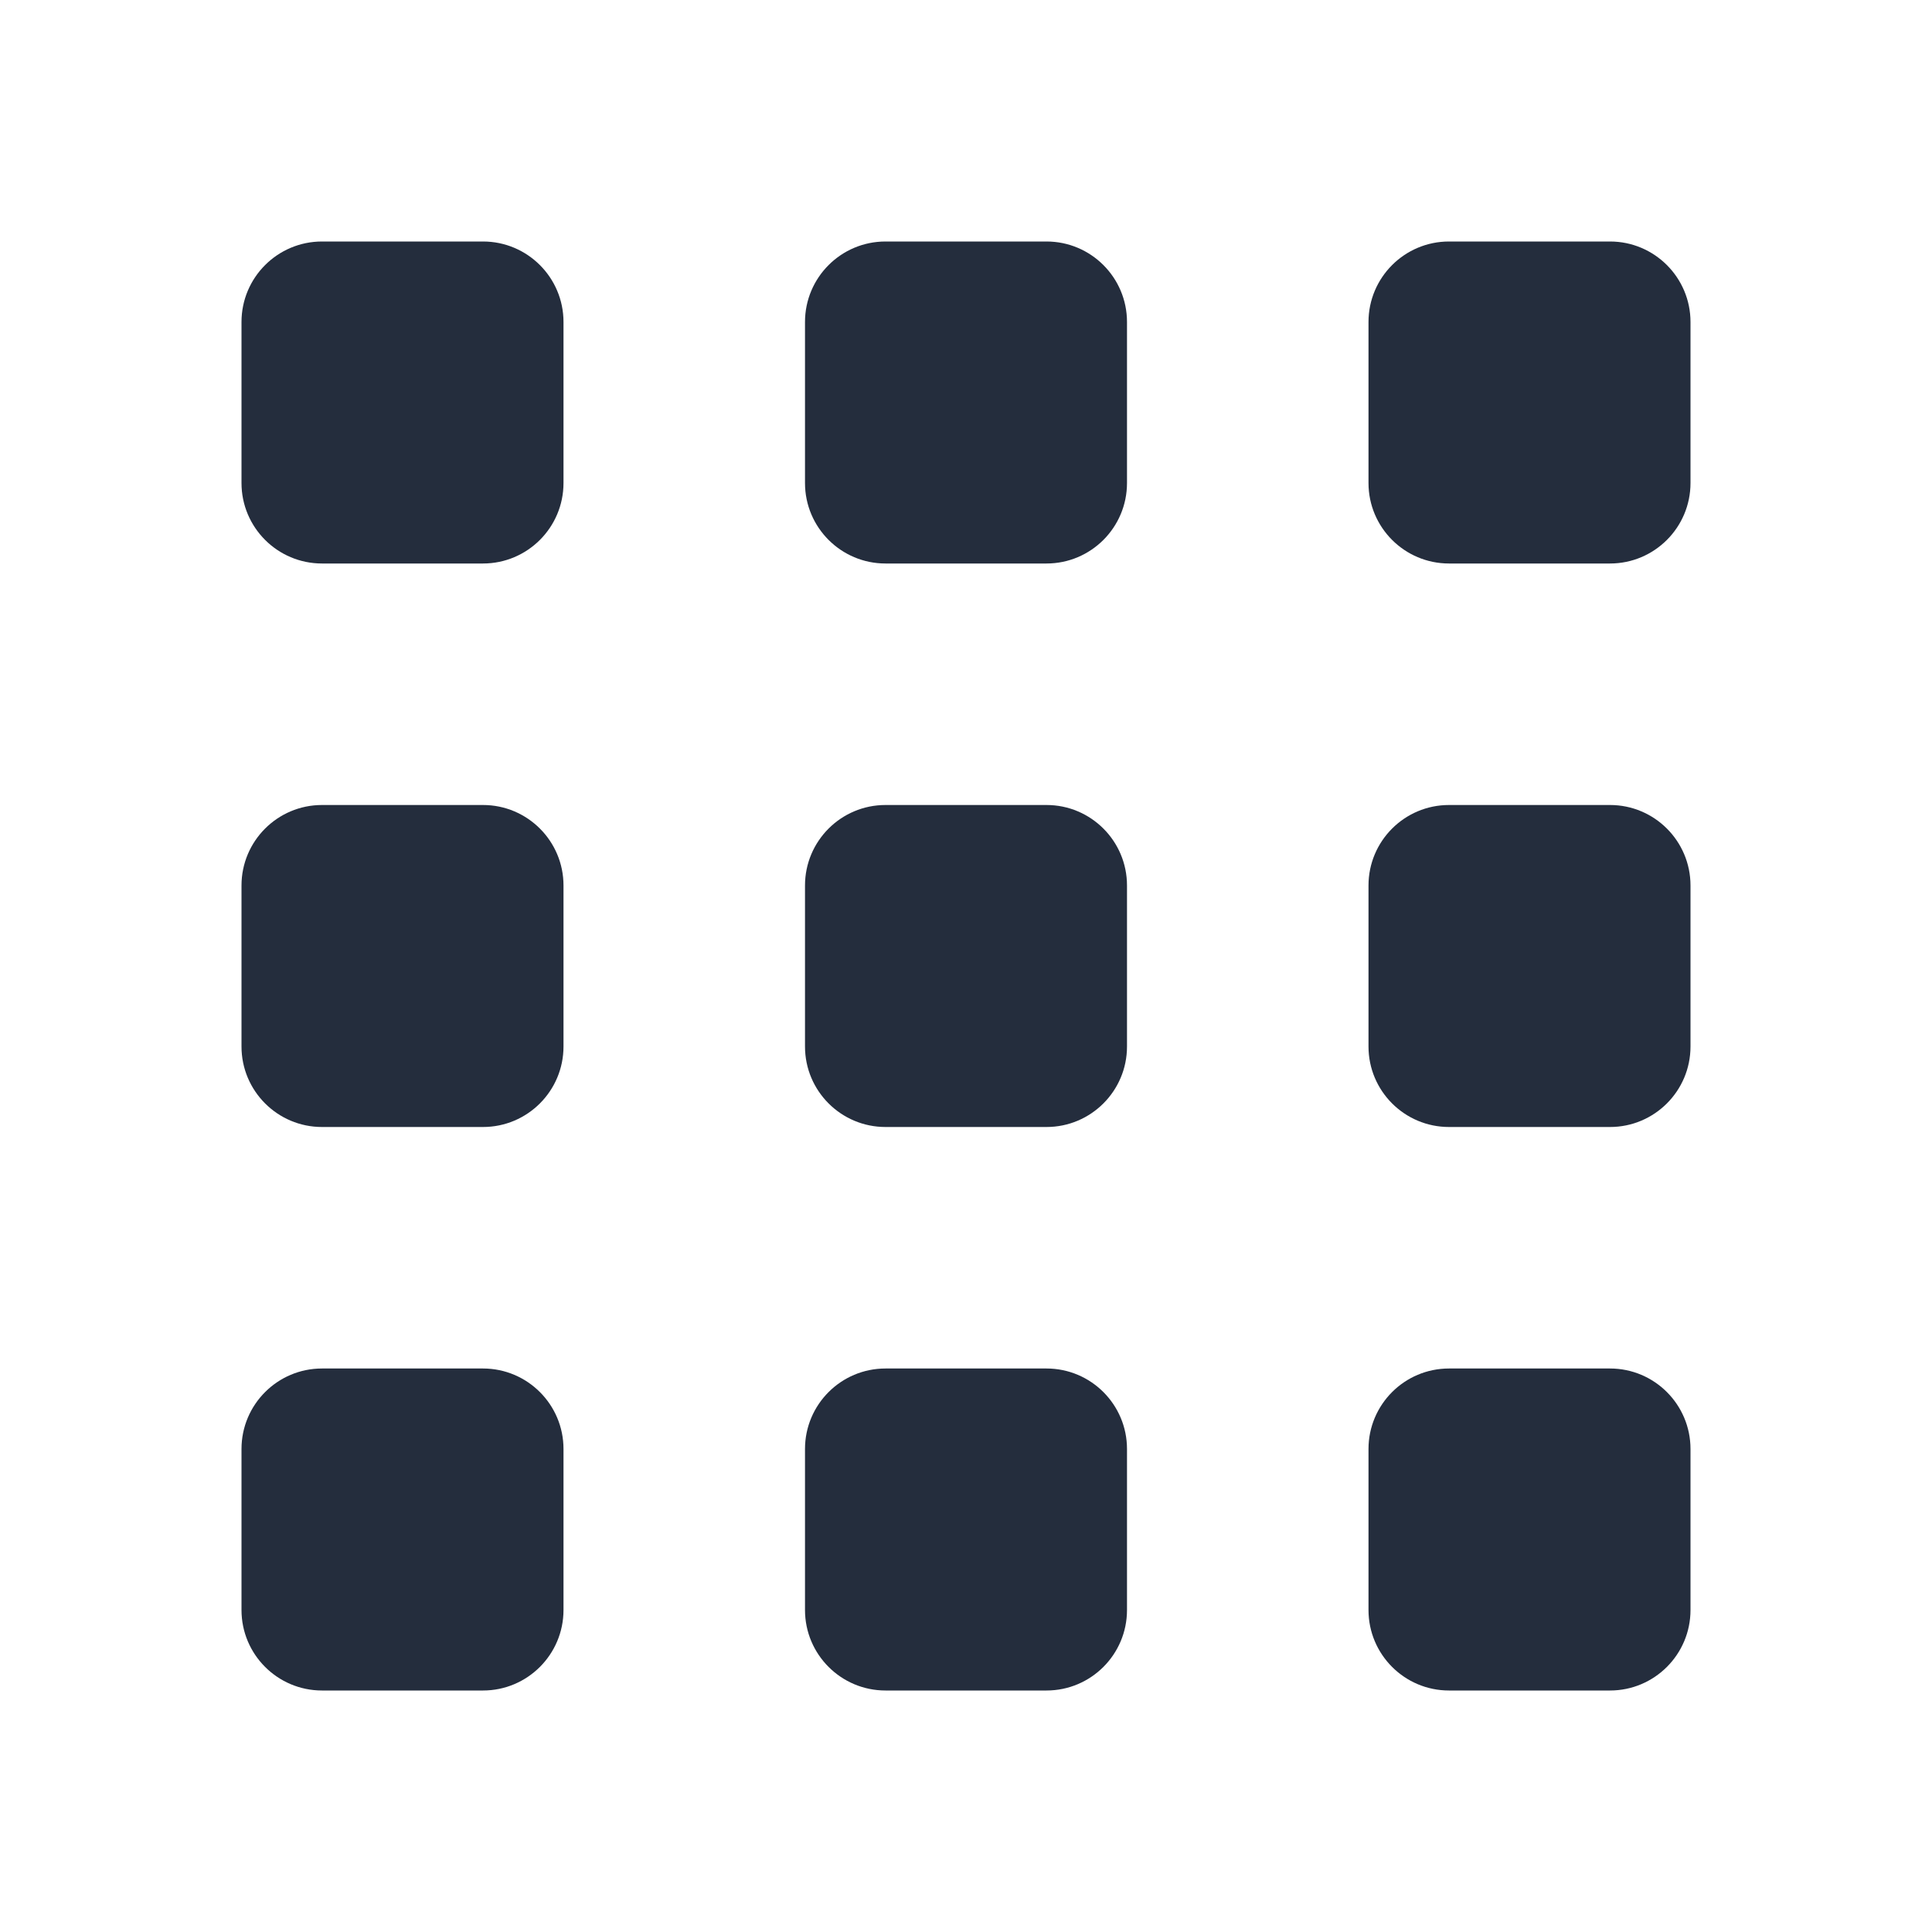
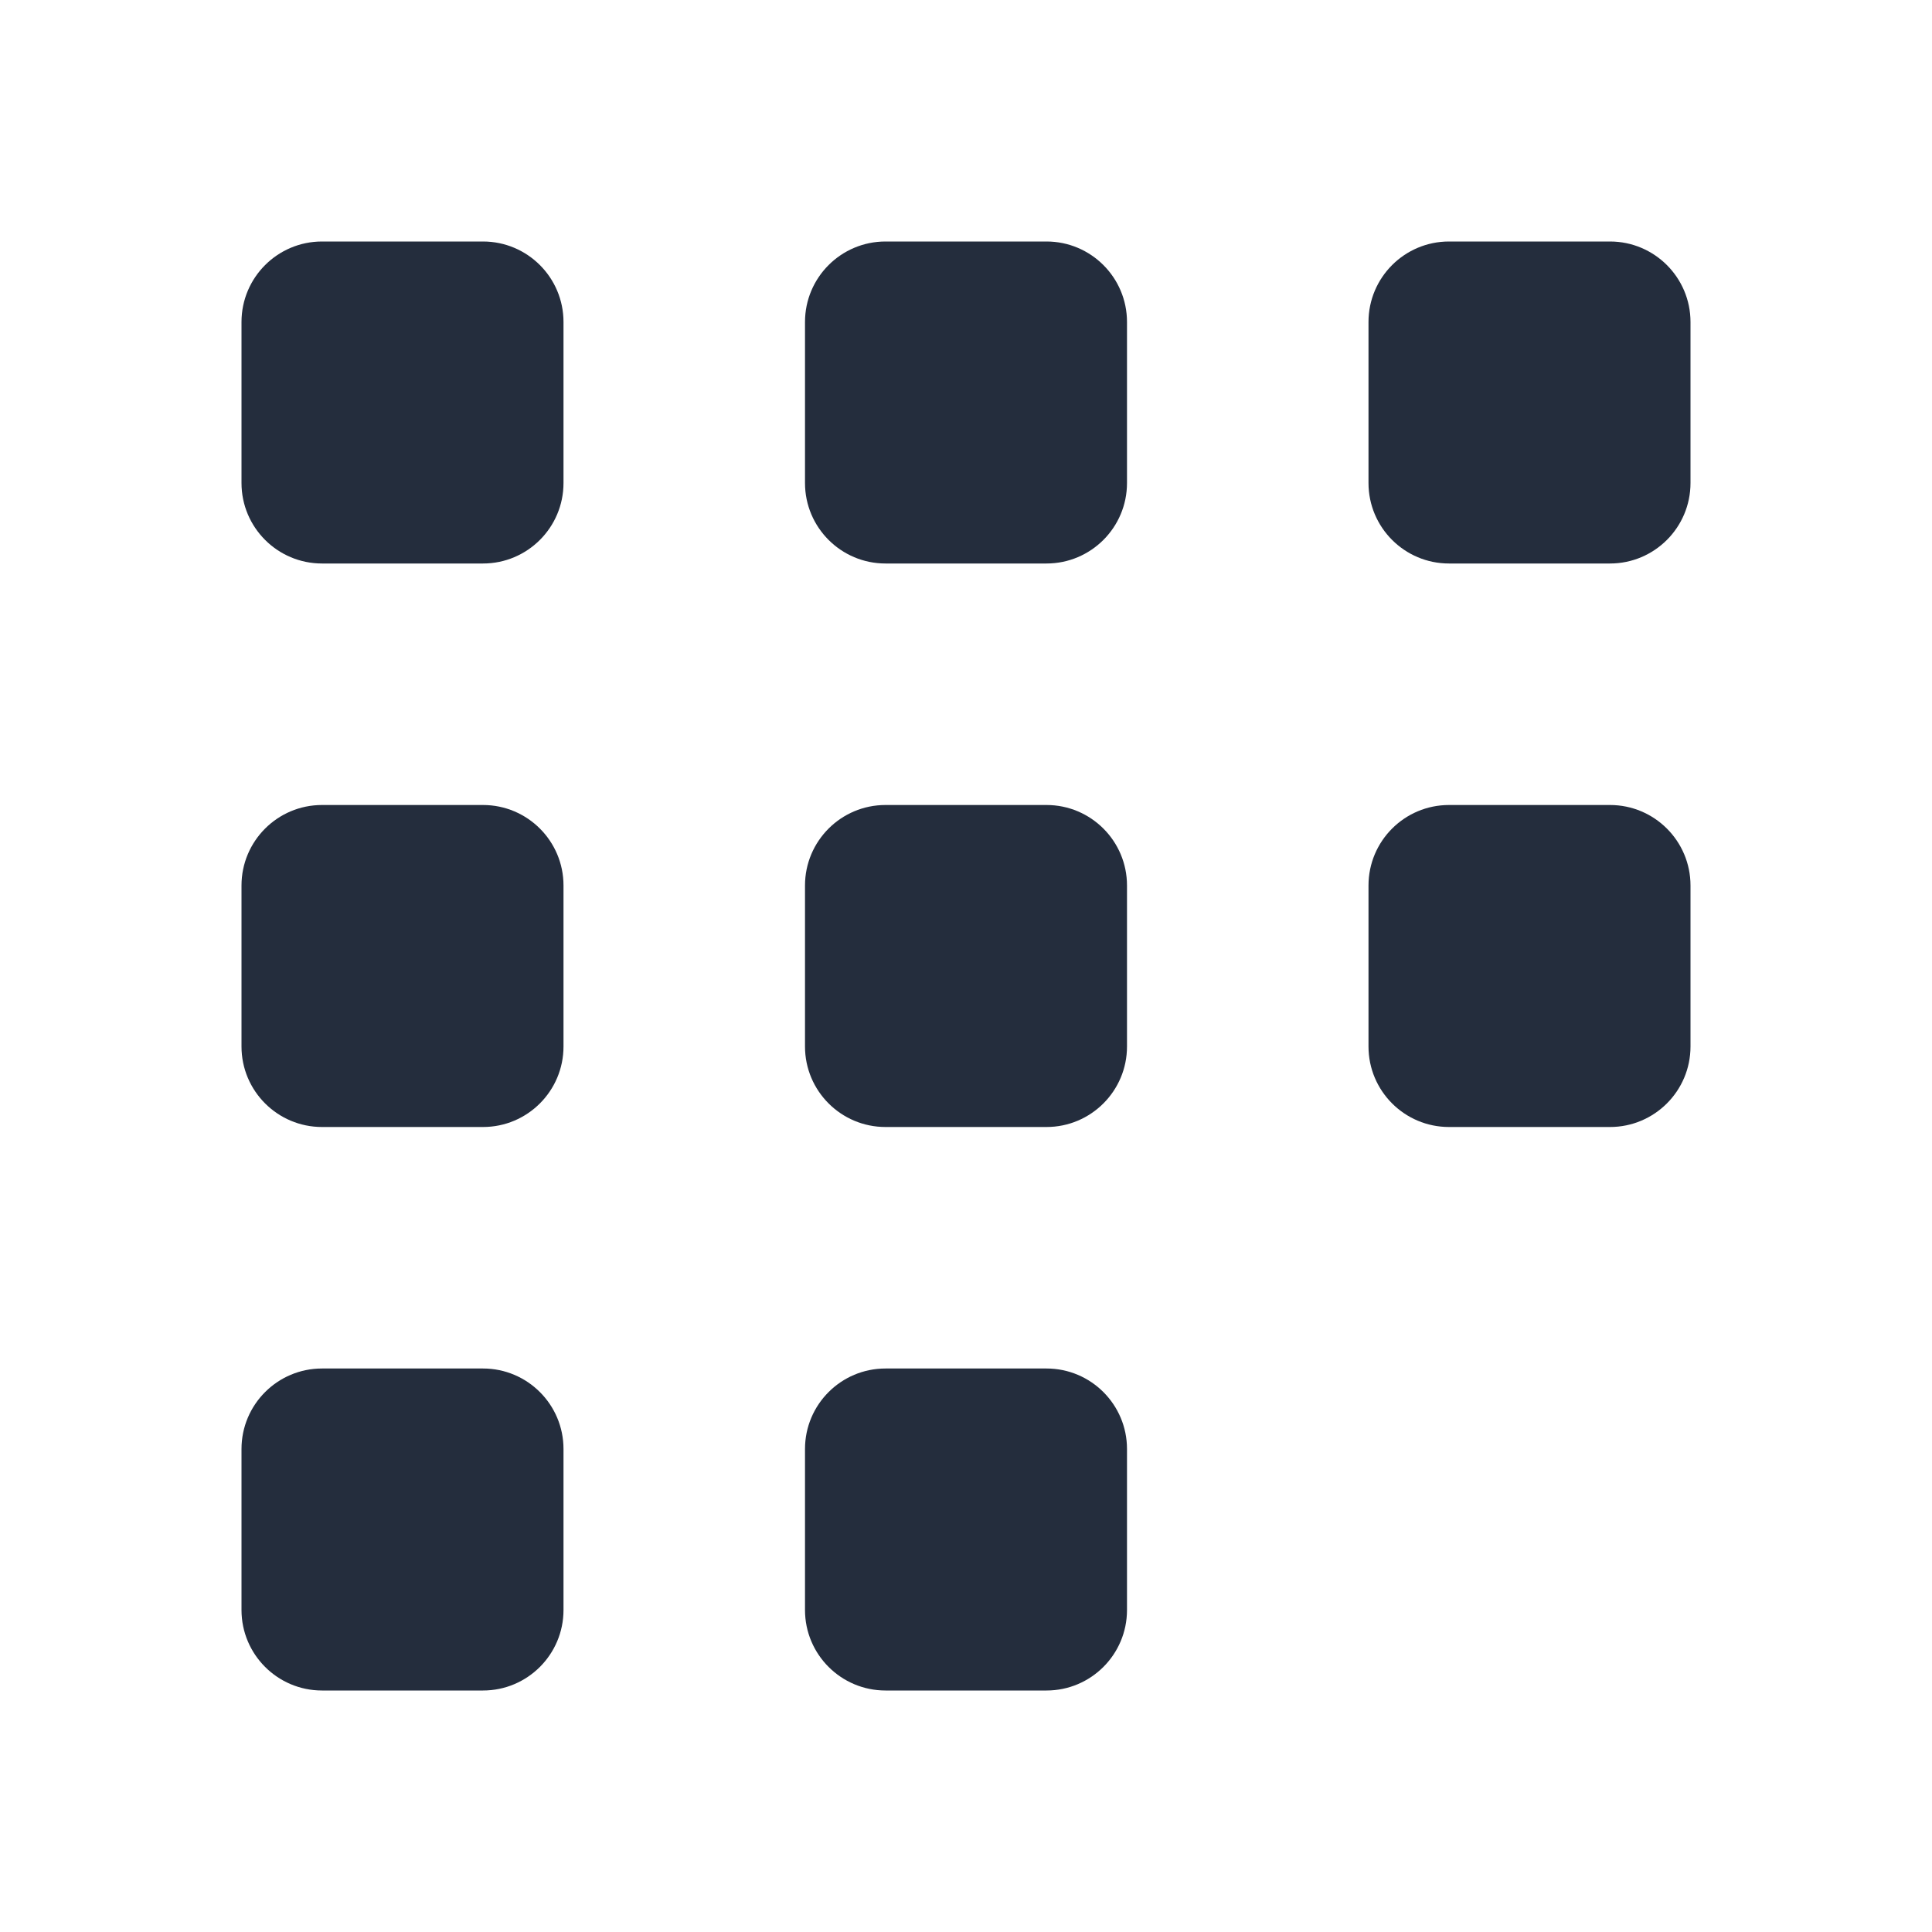
<svg xmlns="http://www.w3.org/2000/svg" data-gui="atds-icon-vehicle-gallery" height="24" width="24" viewBox="0 0 24 24" fill="#242D3D" class="atds-icon-svg">
  <title>Vehicle gallery</title>
  <path d="M6 3H4C3.448 3 3 3.448 3 4V6C3 6.552 3.448 7 4 7H6C6.552 7 7 6.552 7 6V4C7 3.448 6.552 3 6 3Z" />
  <path d="M13 3H11C10.448 3 10 3.448 10 4V6C10 6.552 10.448 7 11 7H13C13.552 7 14 6.552 14 6V4C14 3.448 13.552 3 13 3Z" />
  <path d="M20 3H18C17.448 3 17 3.448 17 4V6C17 6.552 17.448 7 18 7H20C20.552 7 21 6.552 21 6V4C21 3.448 20.552 3 20 3Z" />
  <path d="M6 10H4C3.448 10 3 10.448 3 11V13C3 13.552 3.448 14 4 14H6C6.552 14 7 13.552 7 13V11C7 10.448 6.552 10 6 10Z" />
  <path d="M13 10H11C10.448 10 10 10.448 10 11V13C10 13.552 10.448 14 11 14H13C13.552 14 14 13.552 14 13V11C14 10.448 13.552 10 13 10Z" />
  <path d="M20 10H18C17.448 10 17 10.448 17 11V13C17 13.552 17.448 14 18 14H20C20.552 14 21 13.552 21 13V11C21 10.448 20.552 10 20 10Z" />
  <path d="M6 17H4C3.448 17 3 17.448 3 18V20C3 20.552 3.448 21 4 21H6C6.552 21 7 20.552 7 20V18C7 17.448 6.552 17 6 17Z" />
  <path d="M13 17H11C10.448 17 10 17.448 10 18V20C10 20.552 10.448 21 11 21H13C13.552 21 14 20.552 14 20V18C14 17.448 13.552 17 13 17Z" />
-   <path d="M20 17H18C17.448 17 17 17.448 17 18V20C17 20.552 17.448 21 18 21H20C20.552 21 21 20.552 21 20V18C21 17.448 20.552 17 20 17Z" />
</svg>